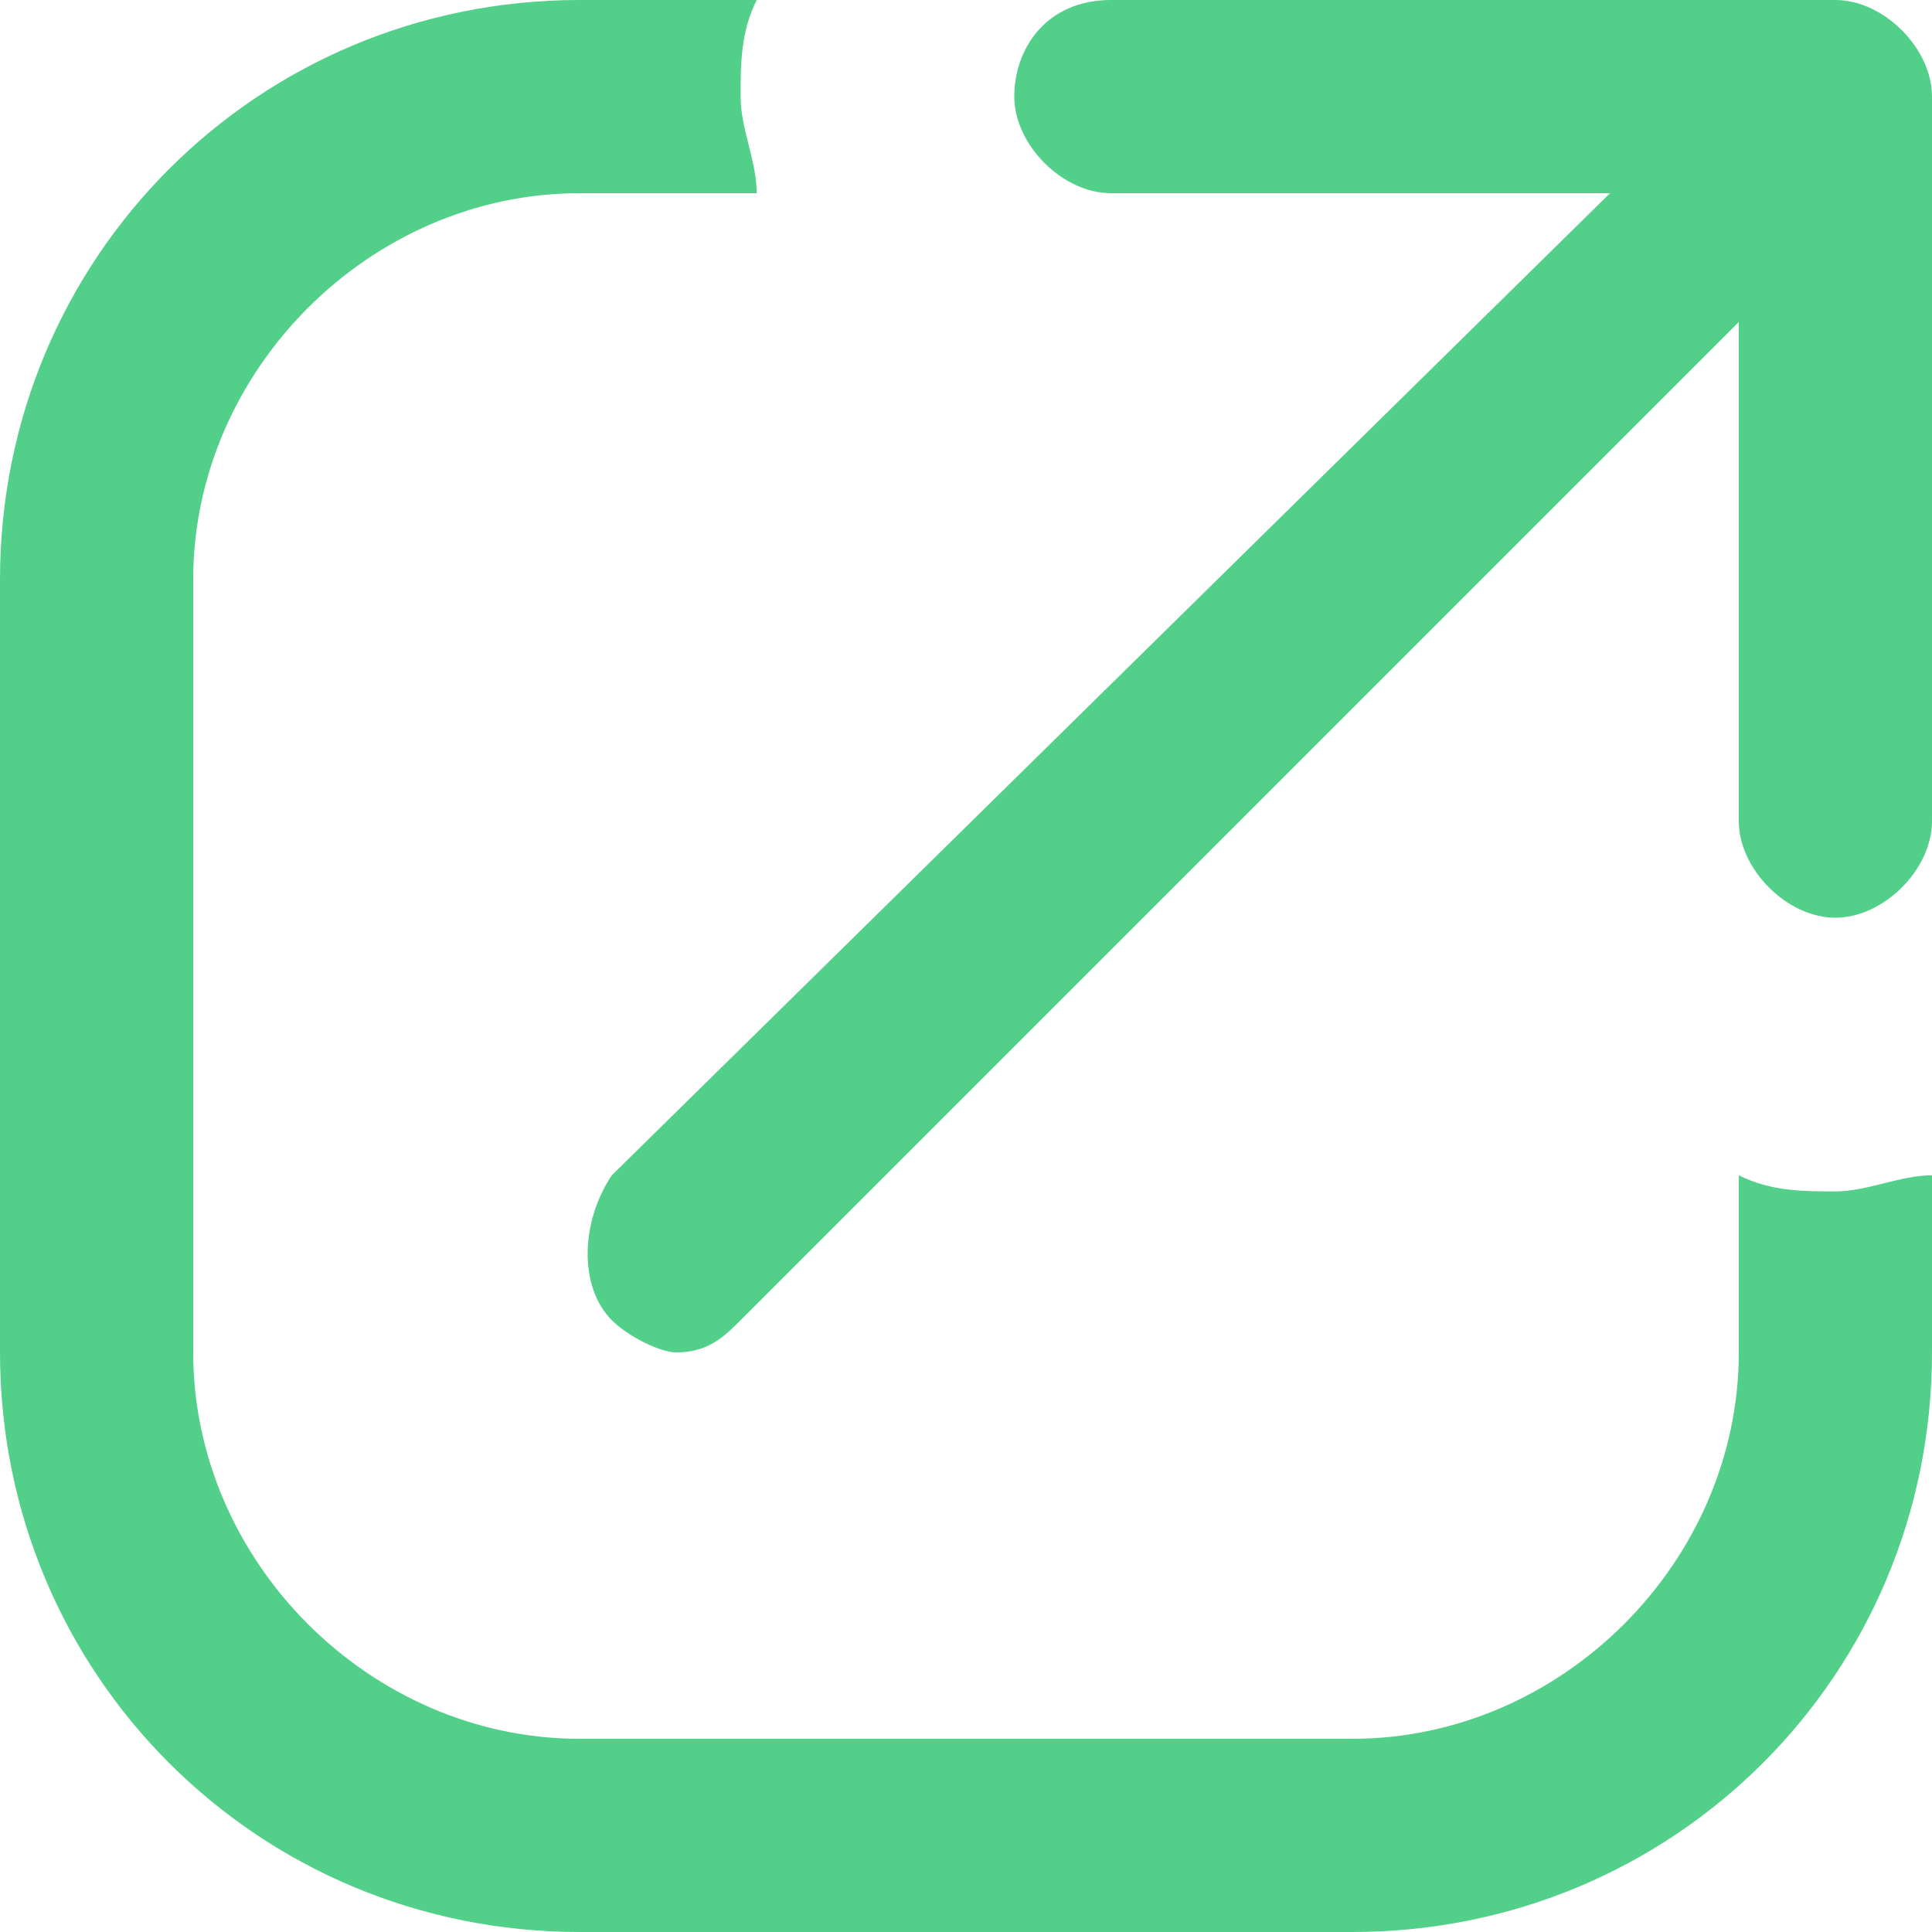
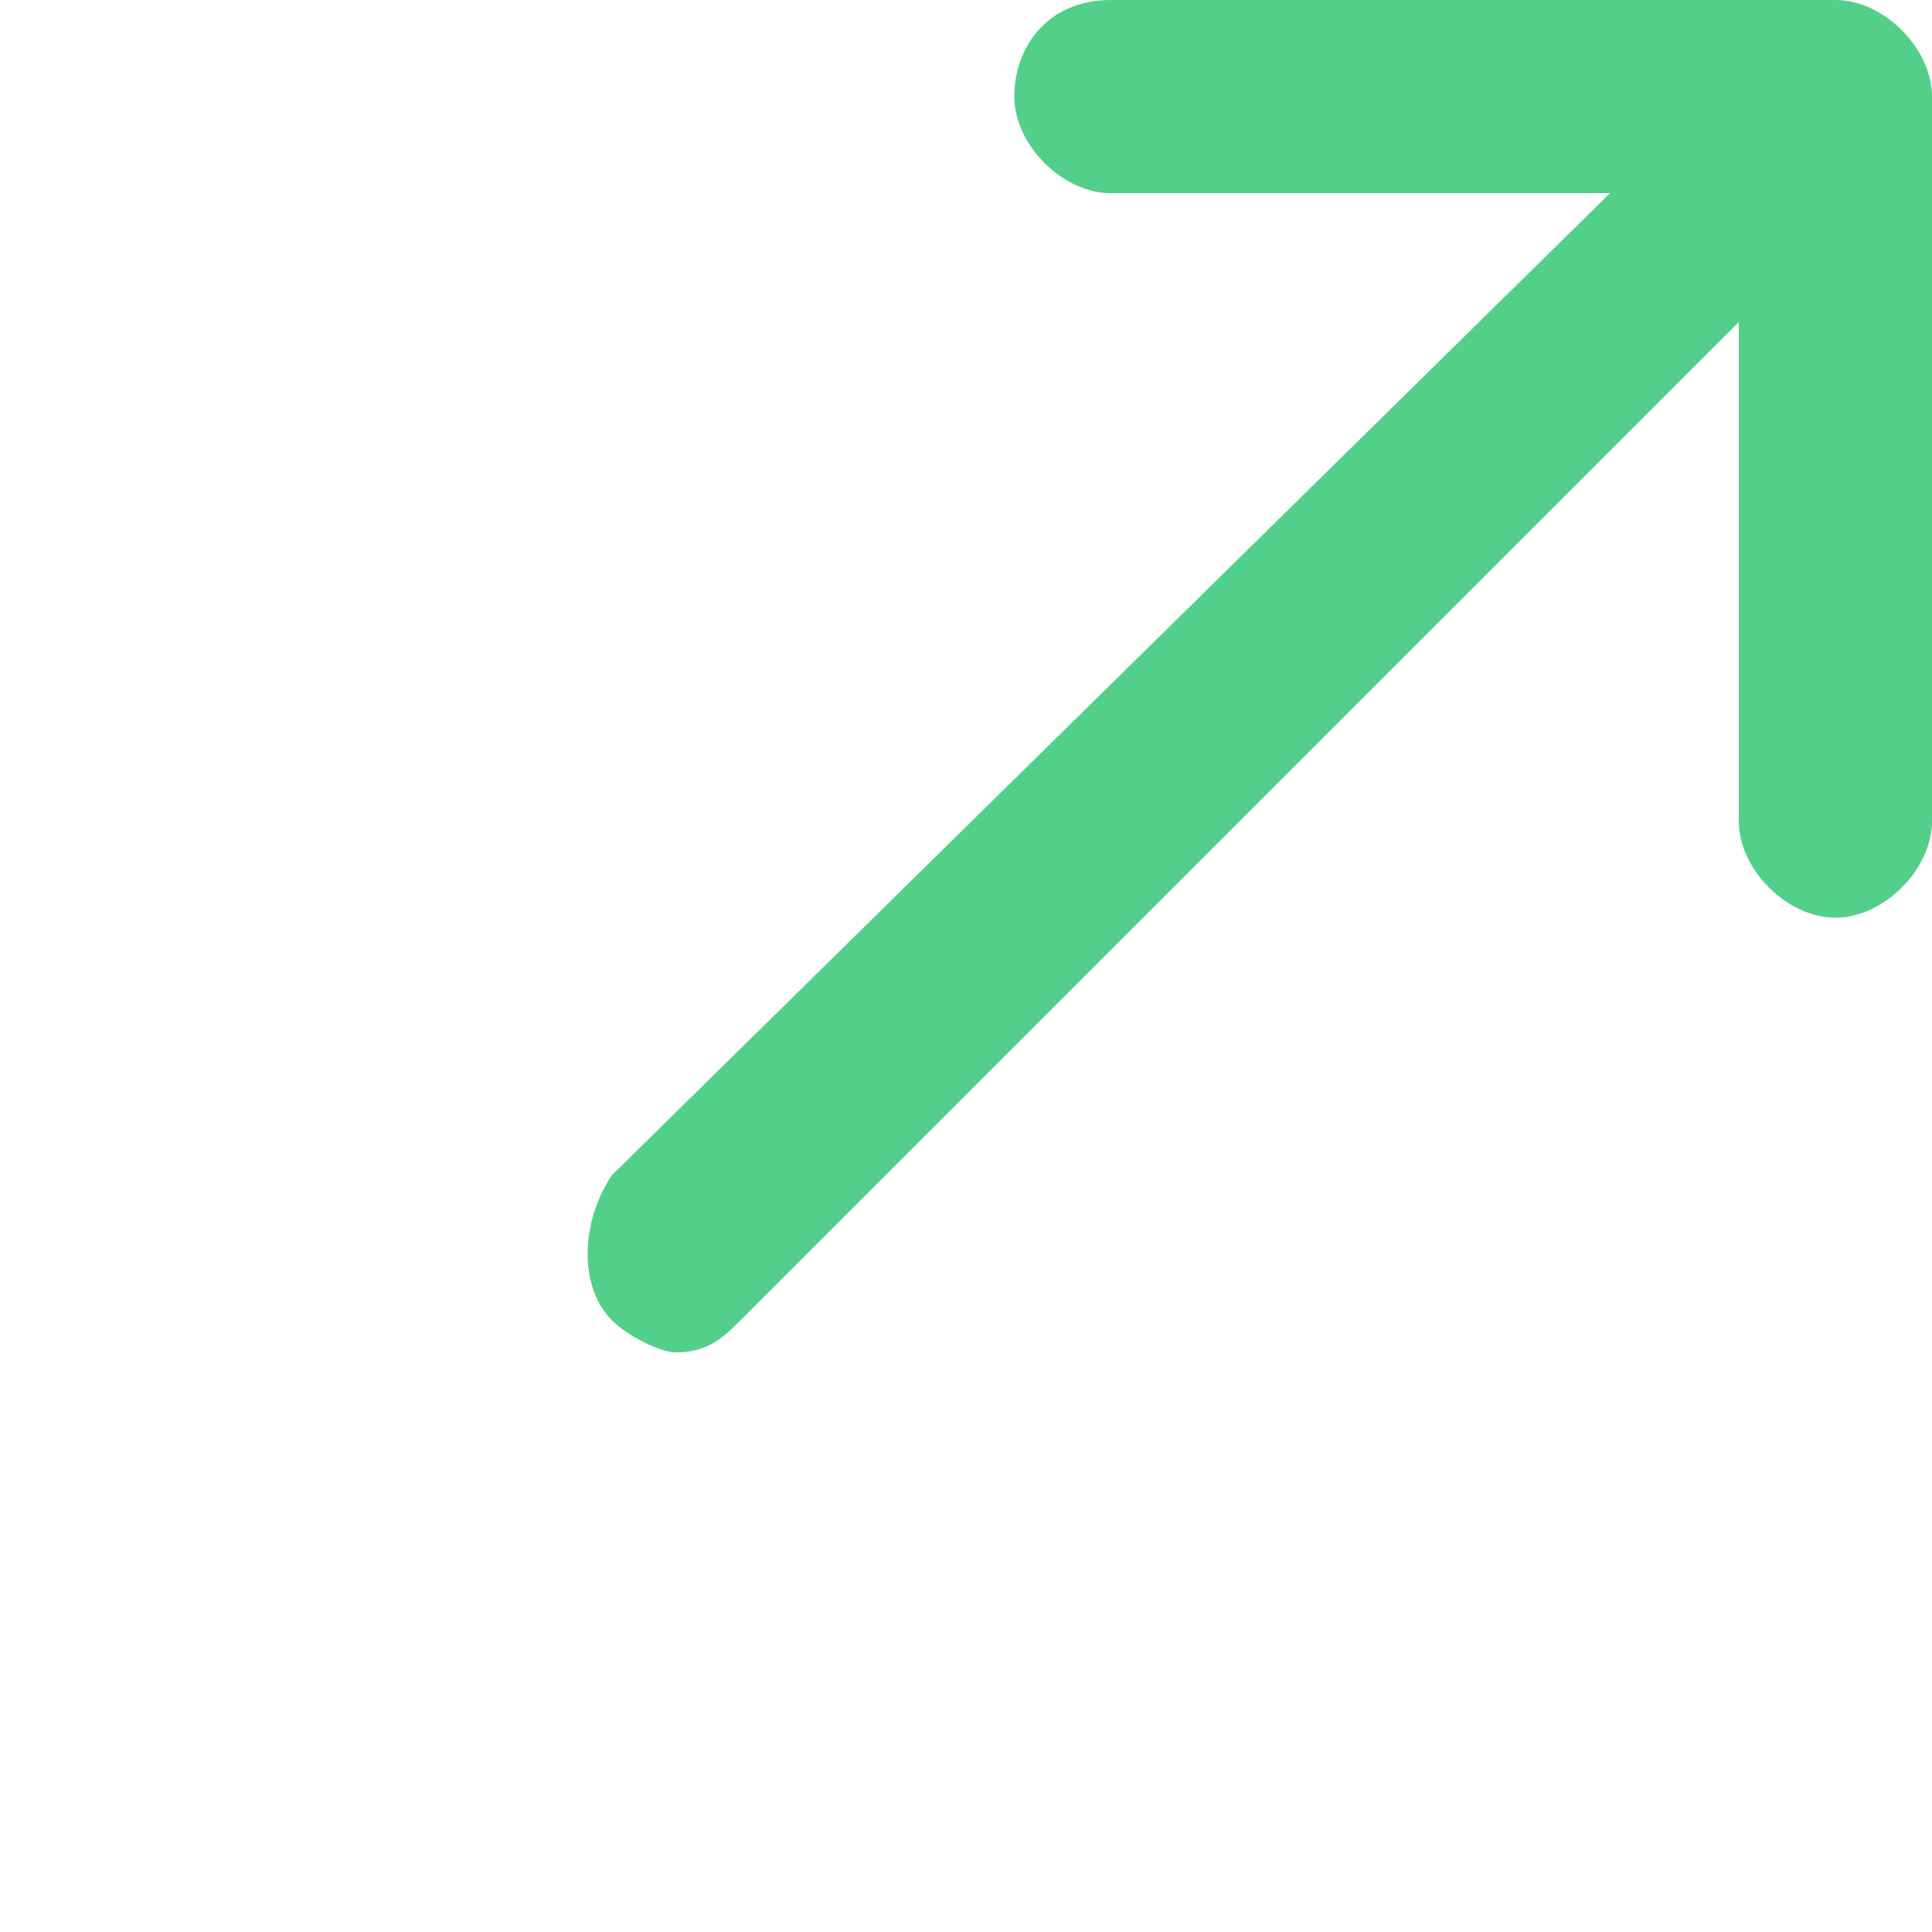
<svg xmlns="http://www.w3.org/2000/svg" version="1.1" id="Layer_1" x="0px" y="0px" viewBox="0 0 12 12" style="enable-background:new 0 0 12 12;" xml:space="preserve">
  <style type="text/css">
	.st0{fill:#52D089;}
</style>
  <g>
-     <path class="st0" d="M10.8,7.3v1.1c0,1.3-1.1,2.4-2.4,2.4H3.6c-1.3,0-2.4-1.1-2.4-2.4V3.6c0-1.3,1.1-2.4,2.4-2.4h1.1   c0-0.2-0.1-0.4-0.1-0.6s0-0.4,0.1-0.6H3.6C1.6,0,0,1.6,0,3.6v4.8c0,2,1.6,3.6,3.6,3.6h4.8c2,0,3.6-1.6,3.6-3.6V7.3   c-0.2,0-0.4,0.1-0.6,0.1C11.2,7.4,11,7.4,10.8,7.3z" />
    <path class="st0" d="M11.4,0H6.9C6.5,0,6.3,0.3,6.3,0.6s0.3,0.6,0.6,0.6H10L3.8,7.3C3.6,7.6,3.6,8,3.8,8.2c0.1,0.1,0.3,0.2,0.4,0.2   c0.2,0,0.3-0.1,0.4-0.2L10.8,2v3.1c0,0.3,0.3,0.6,0.6,0.6S12,5.4,12,5.1V0.6C12,0.3,11.7,0,11.4,0z" />
  </g>
</svg>